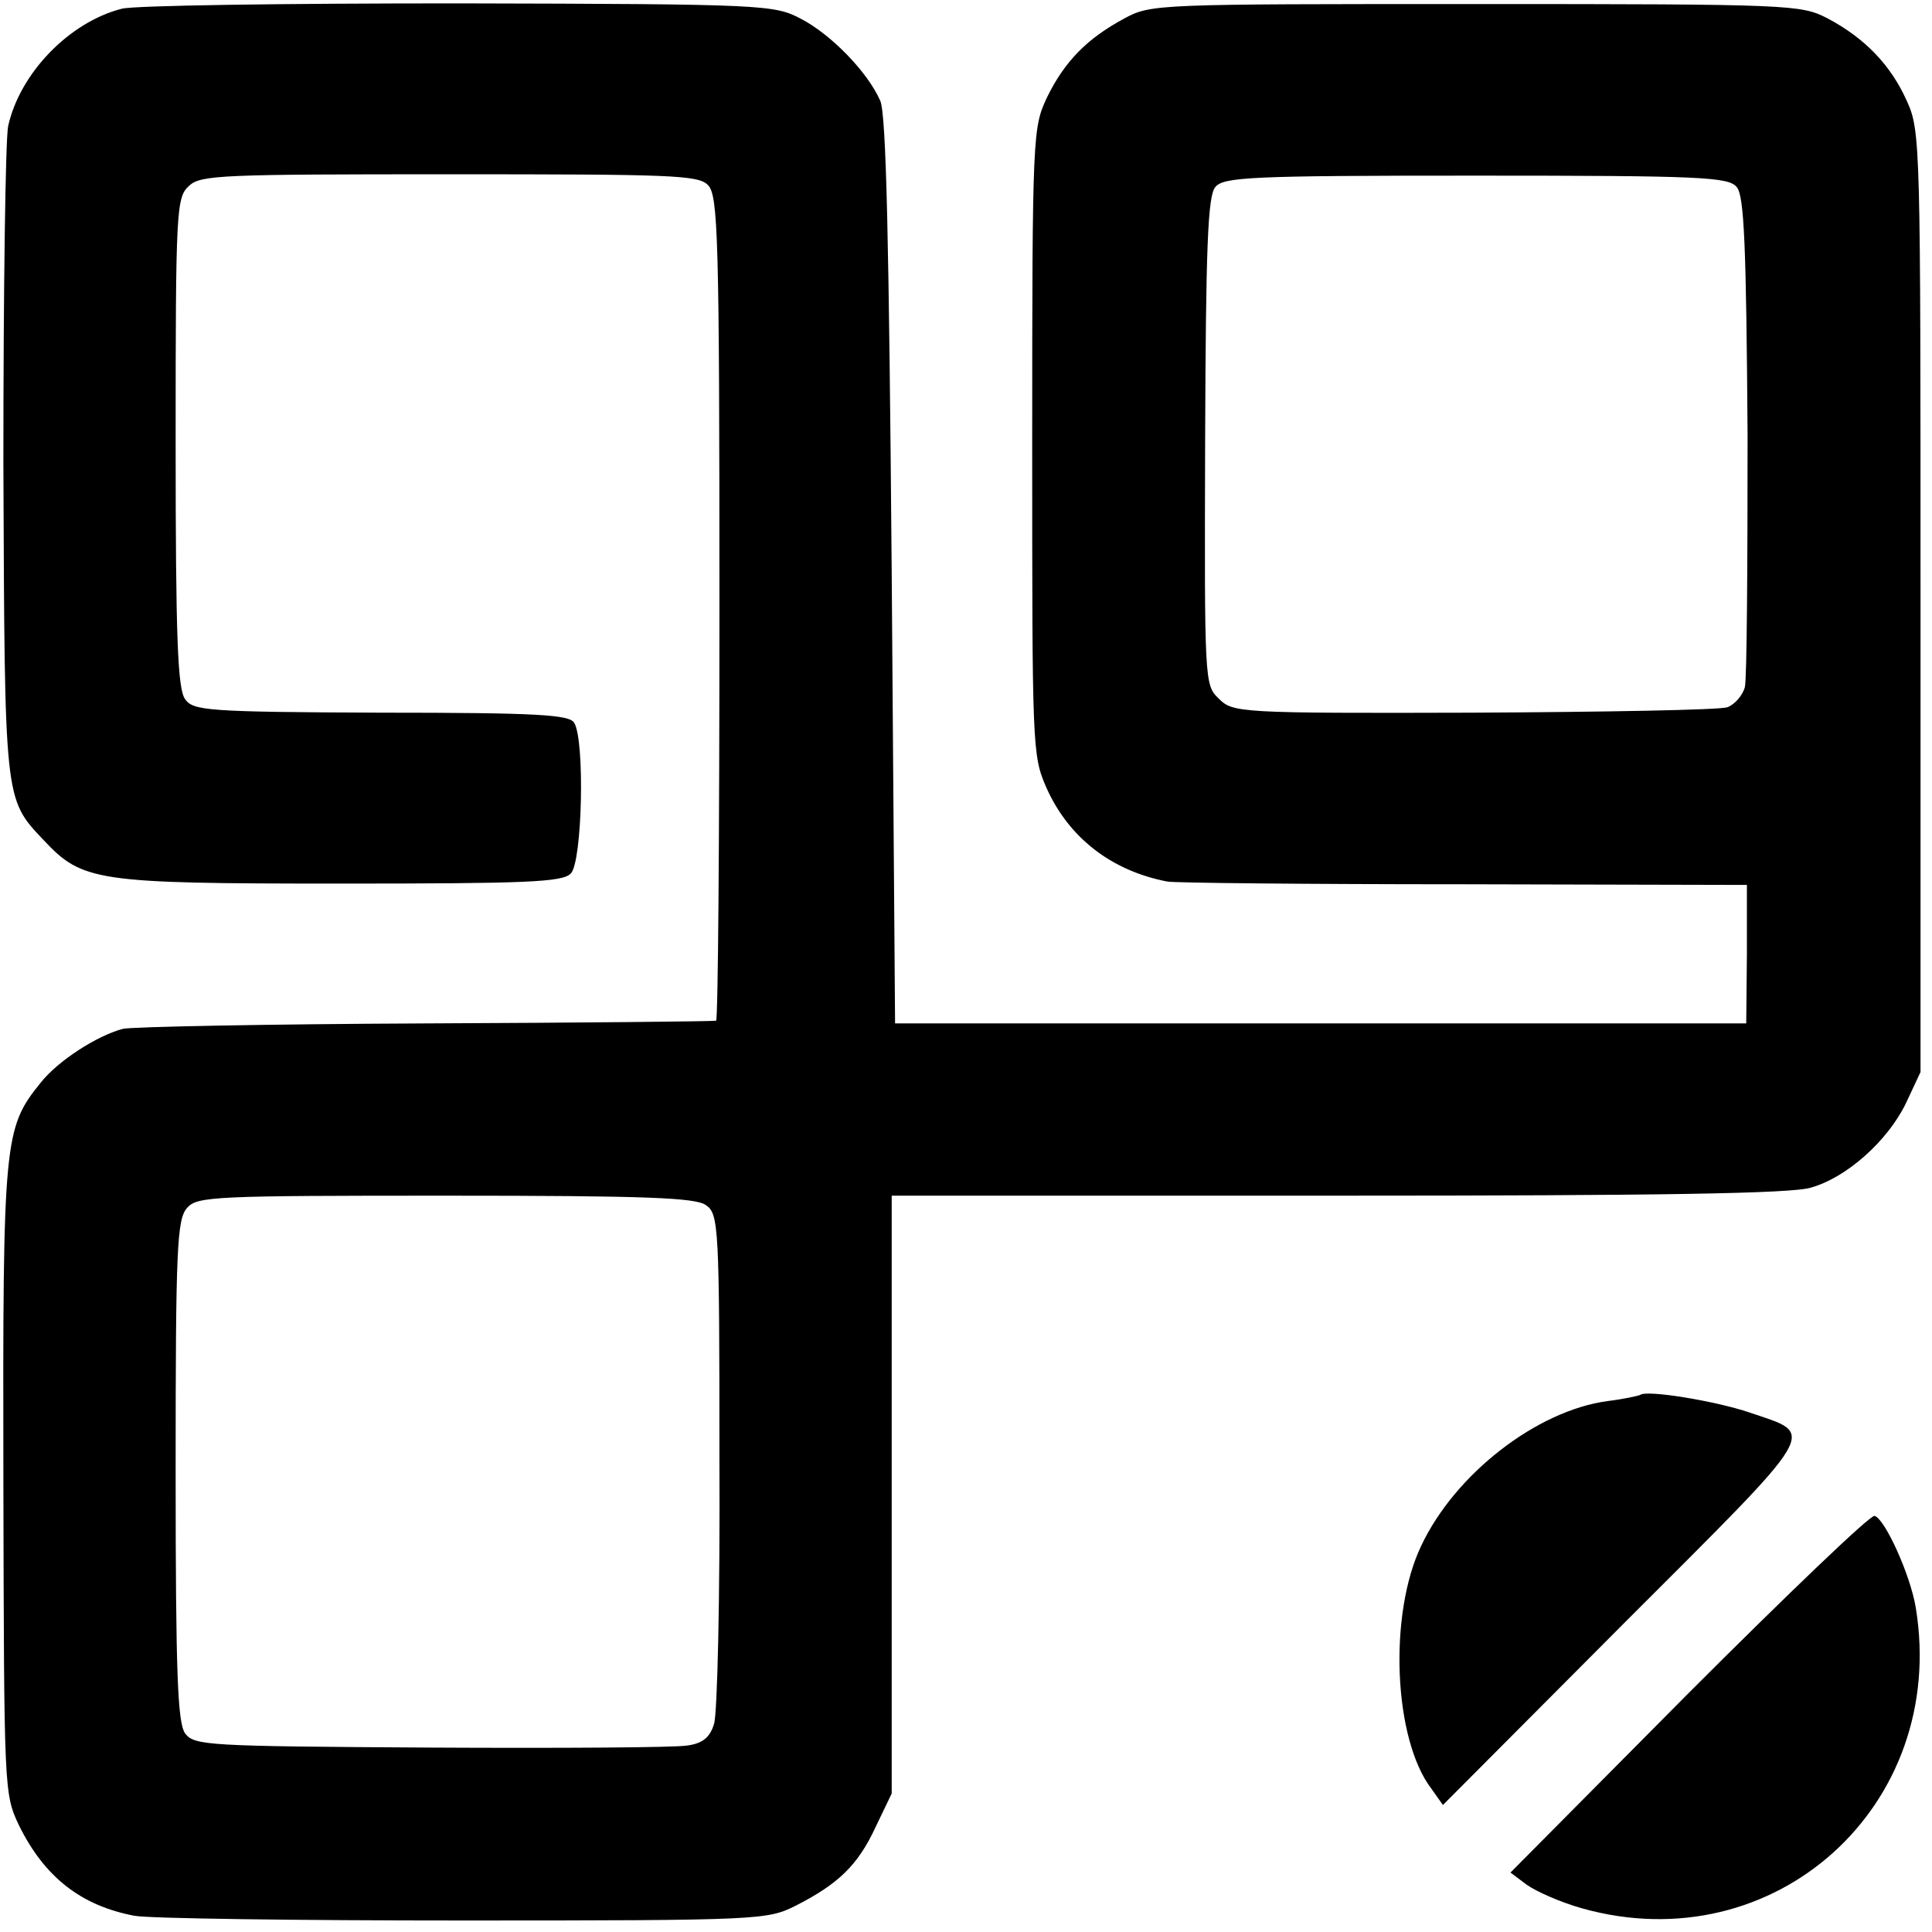
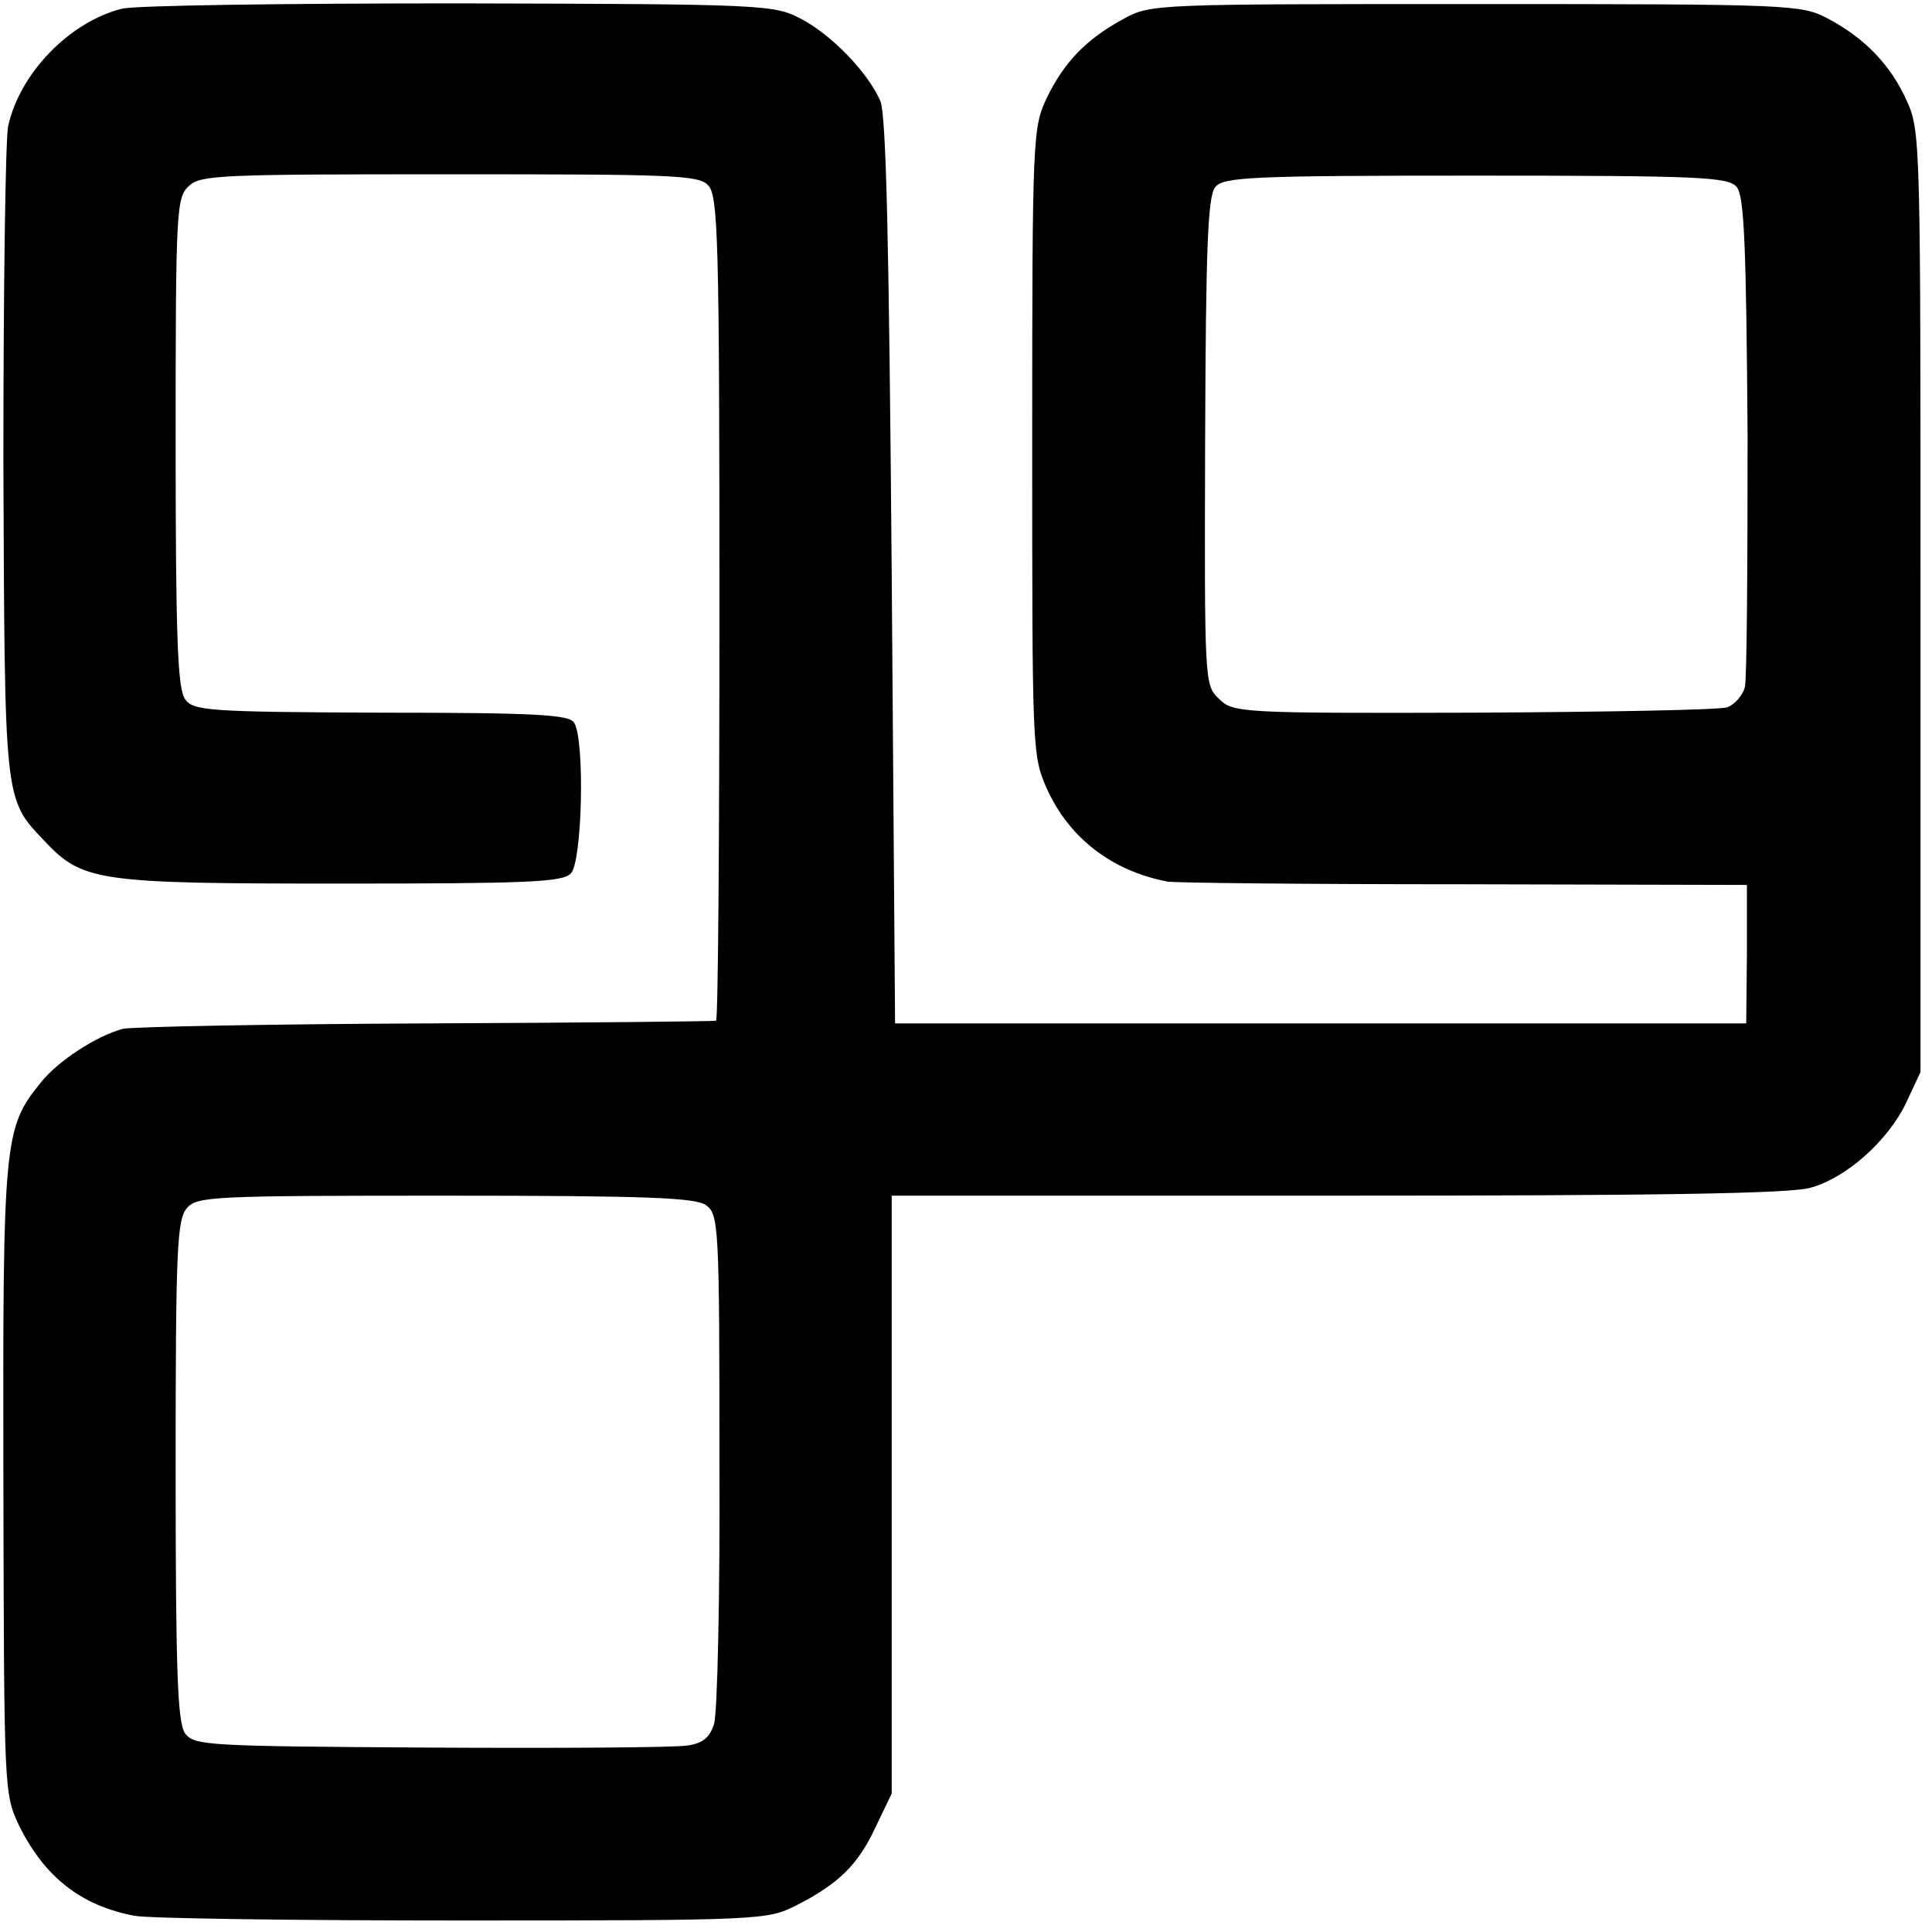
<svg xmlns="http://www.w3.org/2000/svg" version="1.0" width="286pt" height="286pt" viewBox="0 0 286 286" preserveAspectRatio="xMidYMid meet">
  <g transform="translate(0,286) scale(0.1,-0.1)" fill="#000000" stroke="none">
    <path d="M180 2847 c-78 -20 -151 -96 -168 -174 -4 -21 -7 -245 -7 -498 2 -500 1 -497 59 -558 58 -62 77 -65 439 -65 276 0 330 2 342 15 17 17 21 197 5 223 -7 12 -54 15 -286 15 -258 1 -278 3 -290 20 -11 15 -14 90 -14 380 0 346 1 363 20 380 17 16 49 17 385 17 327 0 369 -1 383 -16 15 -15 17 -74 17 -626 0 -336 -2 -611 -5 -611 -3 -1 -196 -3 -430 -4 -234 -1 -435 -5 -448 -8 -38 -10 -96 -47 -122 -80 -54 -67 -56 -83 -55 -587 1 -462 1 -465 23 -512 38 -77 92 -119 171 -134 20 -4 239 -7 486 -7 443 0 451 1 493 22 63 32 92 60 118 116 l24 50 0 443 0 442 661 0 c473 0 673 3 700 12 53 15 113 69 140 124 l22 47 0 696 c0 676 0 697 -20 741 -24 54 -63 94 -118 123 -39 20 -52 21 -520 21 -471 0 -481 0 -520 -21 -56 -30 -89 -64 -115 -117 -21 -45 -22 -52 -22 -510 0 -453 0 -464 21 -512 33 -74 96 -123 179 -139 9 -2 206 -4 438 -4 l420 -1 0 -102 -1 -103 -630 0 -630 0 -5 670 c-4 485 -8 677 -17 696 -19 43 -73 98 -117 121 -40 21 -52 22 -508 23 -256 0 -481 -3 -498 -8z m2391 -264 c11 -13 14 -86 16 -367 0 -193 -1 -361 -4 -373 -3 -12 -15 -26 -26 -30 -12 -4 -182 -7 -377 -8 -348 -1 -355 0 -376 21 -21 20 -21 26 -20 381 1 289 4 363 15 376 12 15 52 17 386 17 334 0 374 -2 386 -17z m-1526 -1507 c19 -13 20 -31 20 -378 1 -199 -3 -375 -8 -390 -6 -20 -17 -29 -40 -32 -18 -3 -189 -4 -380 -3 -332 2 -349 3 -363 21 -11 16 -14 86 -14 390 0 330 2 371 17 388 15 17 40 18 383 18 298 0 370 -3 385 -14z" />
-     <path d="M2428 795 c-2 -1 -23 -6 -48 -9 -105 -14 -226 -108 -276 -214 -49 -102 -41 -287 15 -360 l17 -24 267 268 c296 296 286 279 187 313 -50 17 -153 34 -162 26z" />
-     <path d="M2500 354 l-264 -266 24 -18 c14 -10 50 -26 82 -35 285 -80 542 152 494 445 -8 49 -46 132 -61 136 -6 2 -129 -116 -275 -262z" />
  </g>
</svg>